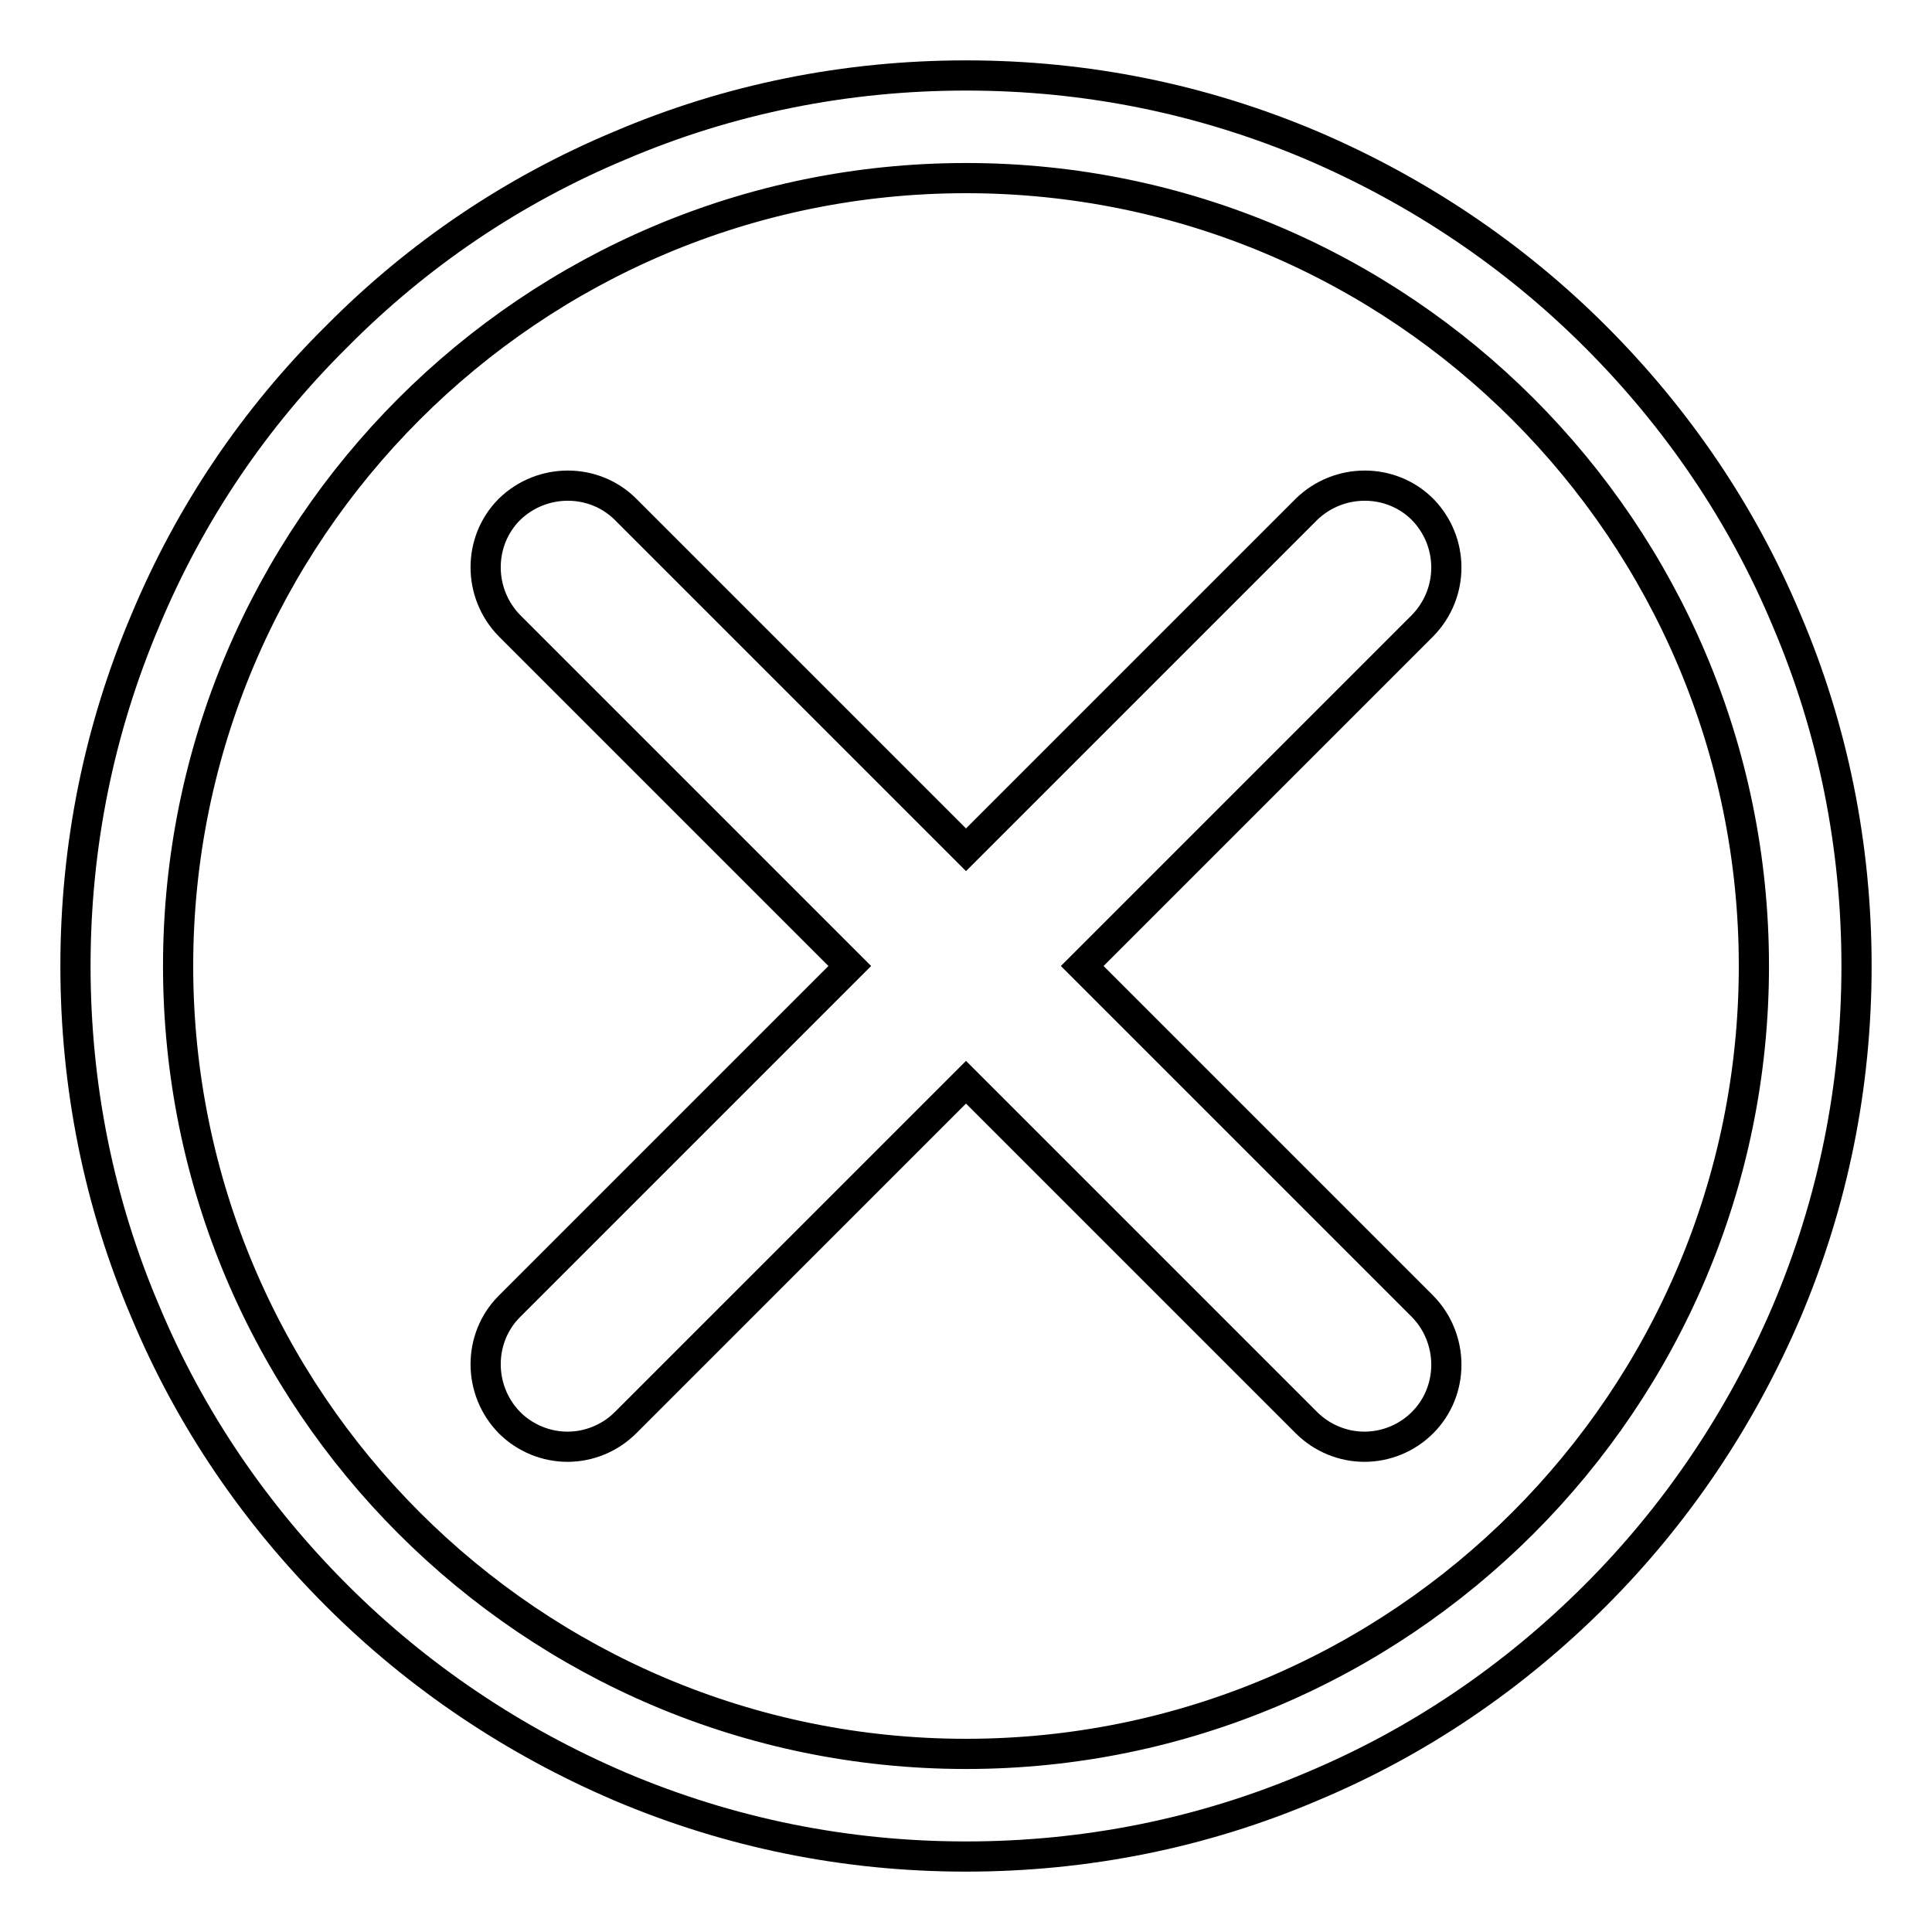
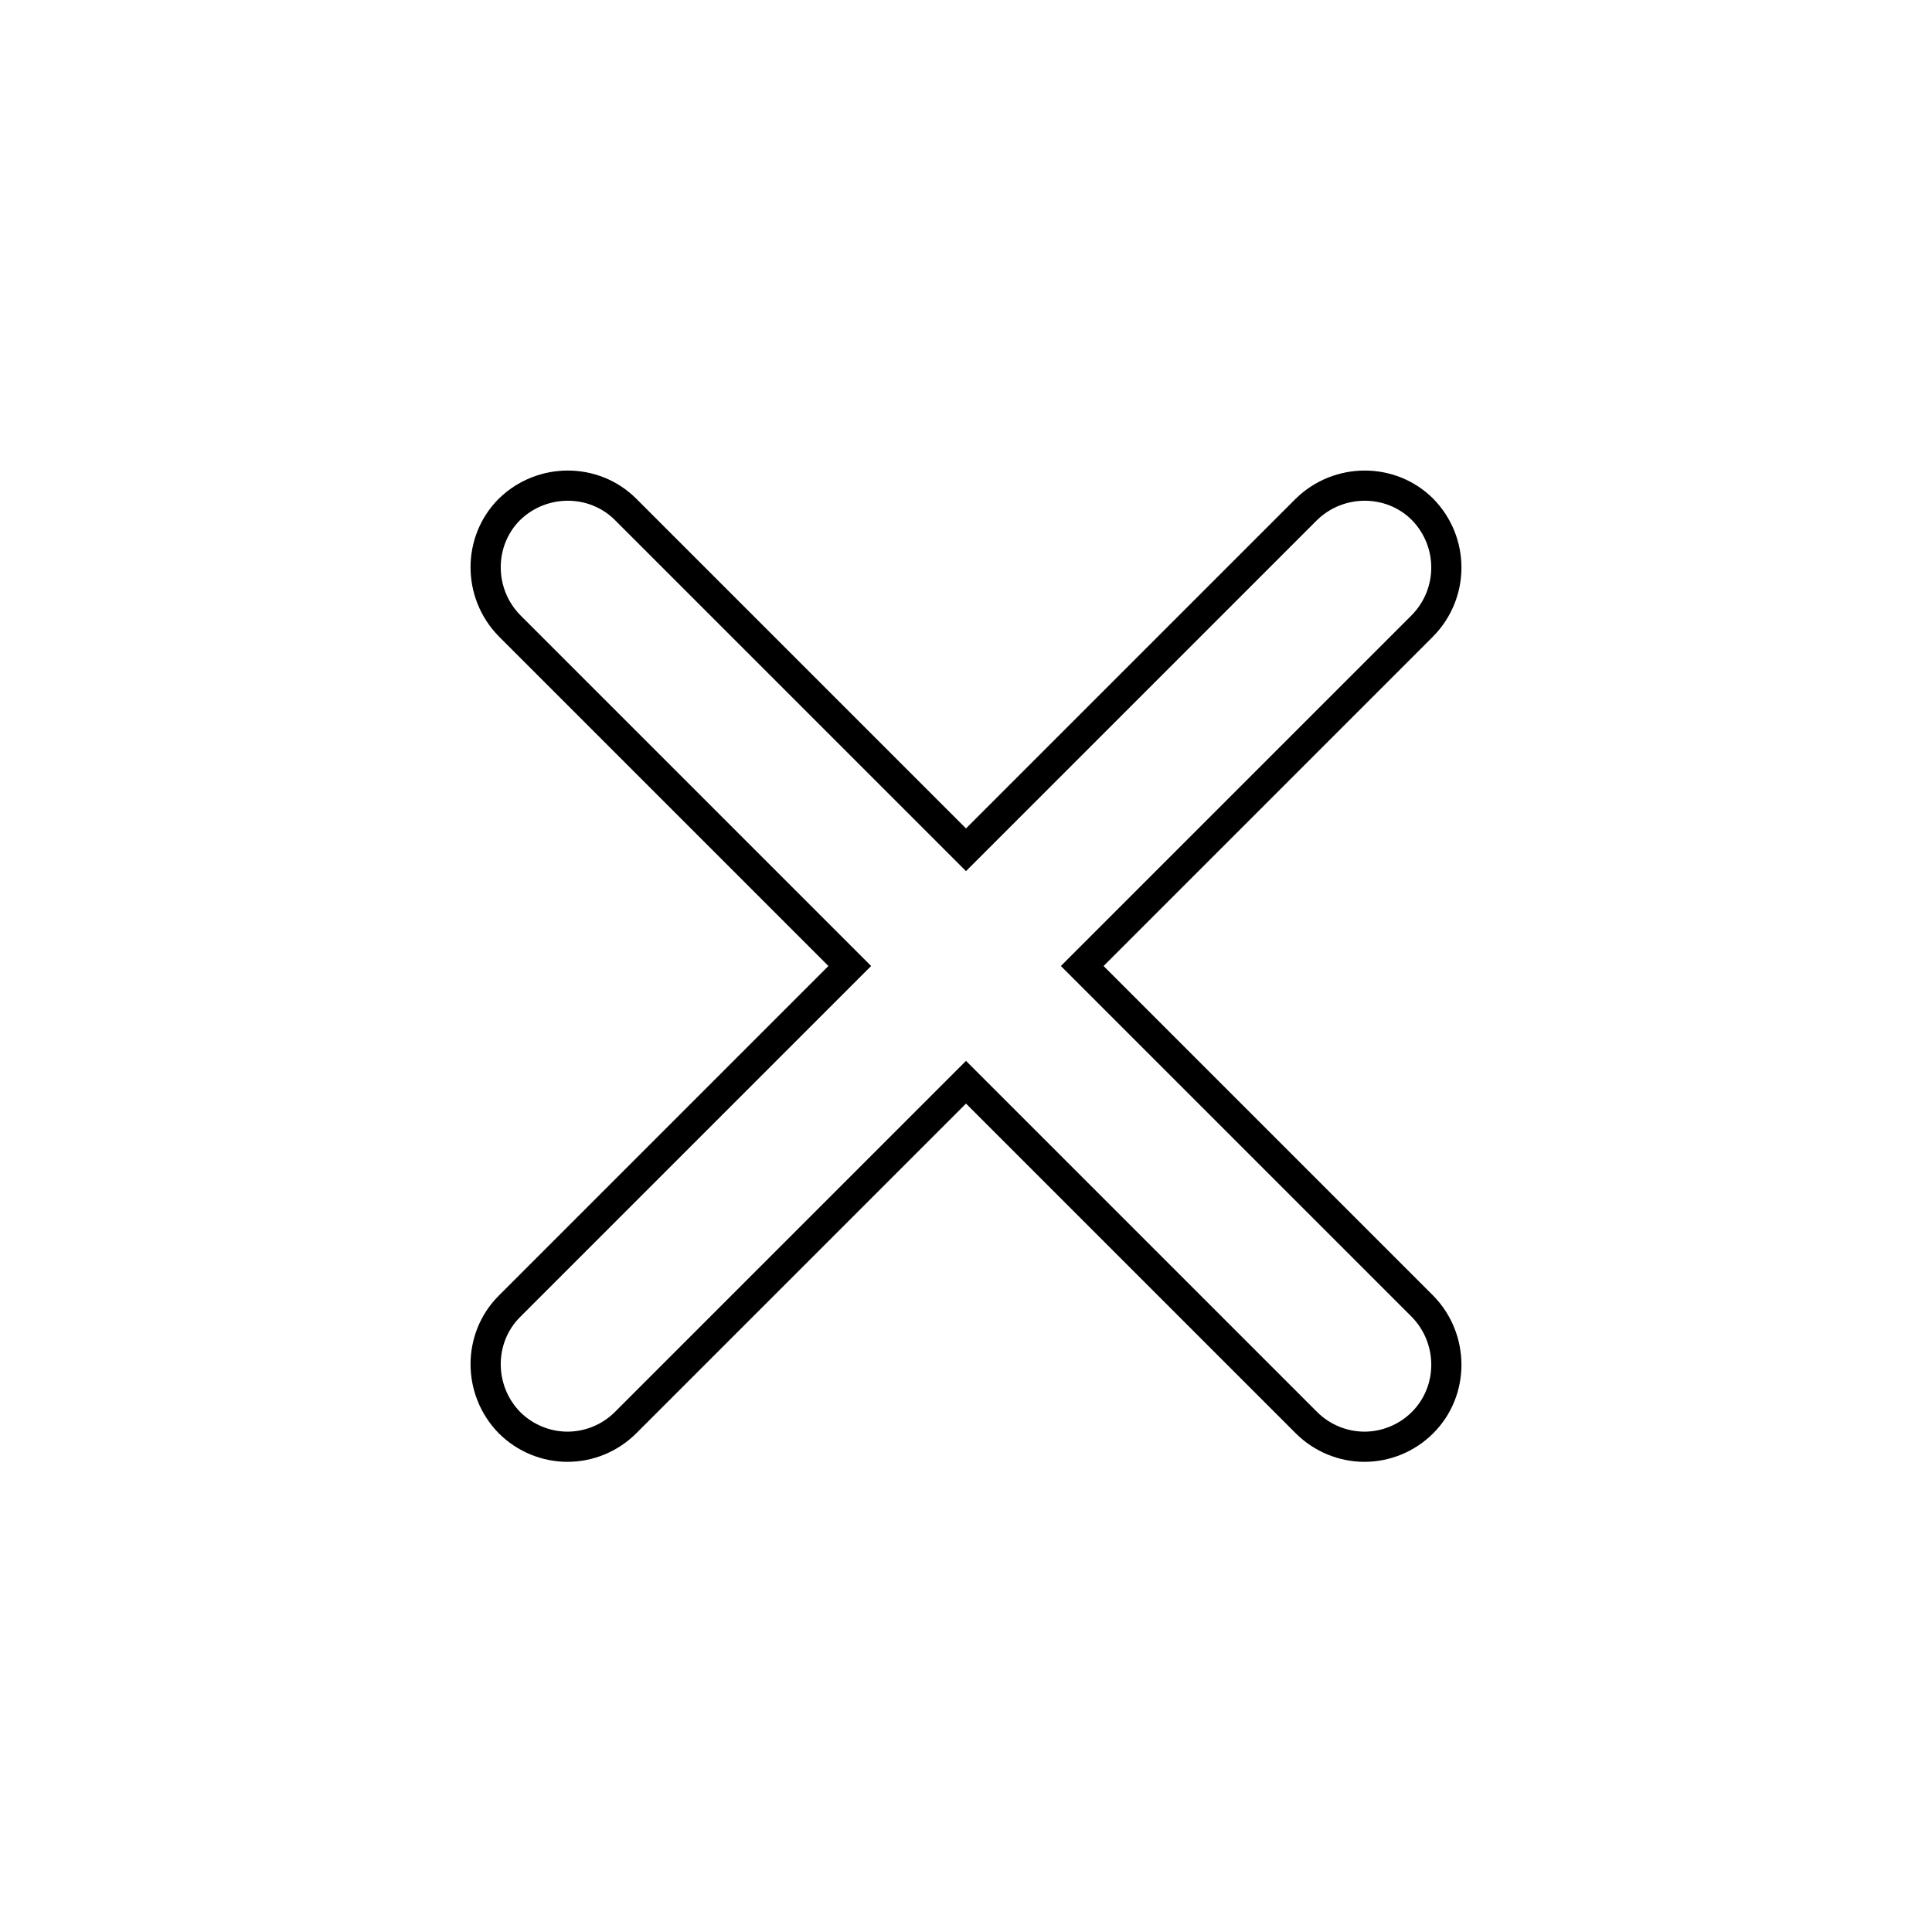
<svg xmlns="http://www.w3.org/2000/svg" version="1.1" x="0px" y="0px" viewBox="0 0 256 256" enable-background="new 0 0 256 256" xml:space="preserve">
  <g>
-     <path stroke-width="4" fill-opacity="0" stroke="#000000" d="M236.7,82.1c-5.9-14.1-14.5-26.7-25.3-37.5c-10.8-10.8-23.5-19.3-37.5-25.3c-14.6-6.2-30-9.3-45.9-9.3 c-15.9,0-31.4,3.1-45.9,9.3C68,25.2,55.4,33.7,44.6,44.6C33.7,55.4,25.2,68,19.3,82.1c-6.2,14.6-9.3,30-9.3,45.9 c0,15.9,3.1,31.4,9.3,45.9c5.9,14.1,14.5,26.7,25.3,37.5c10.8,10.8,23.5,19.3,37.5,25.3c14.6,6.2,30,9.3,45.9,9.3 c15.9,0,31.4-3.1,45.9-9.3c14.1-5.9,26.7-14.5,37.5-25.3c10.8-10.8,19.3-23.5,25.3-37.5c6.2-14.6,9.3-30,9.3-45.9 C246,112.1,242.9,96.6,236.7,82.1z M128,232.4c-57.6,0-104.4-46.8-104.4-104.4S70.4,23.6,128,23.6c57.6,0,104.4,46.8,104.4,104.4 C232.4,185.6,185.6,232.4,128,232.4z" />
    <path stroke-width="4" fill-opacity="0" stroke="#000000" d="M188.5,67.5c-4.2-4.2-11.1-4.2-15.4,0L128,112.6L82.9,67.5c-4.2-4.2-11.1-4.2-15.4,0 c-4.2,4.2-4.2,11.1,0,15.4l45.1,45.1l-45.1,45.1c-4.2,4.2-4.2,11.1,0,15.4c2.1,2.1,4.9,3.2,7.7,3.2c2.8,0,5.6-1.1,7.7-3.2 l45.1-45.1l45.1,45.1c2.1,2.1,4.9,3.2,7.7,3.2s5.6-1.1,7.7-3.2c4.2-4.2,4.2-11.1,0-15.4L143.4,128l45.1-45.1 C192.7,78.6,192.7,71.8,188.5,67.5z" />
  </g>
</svg>